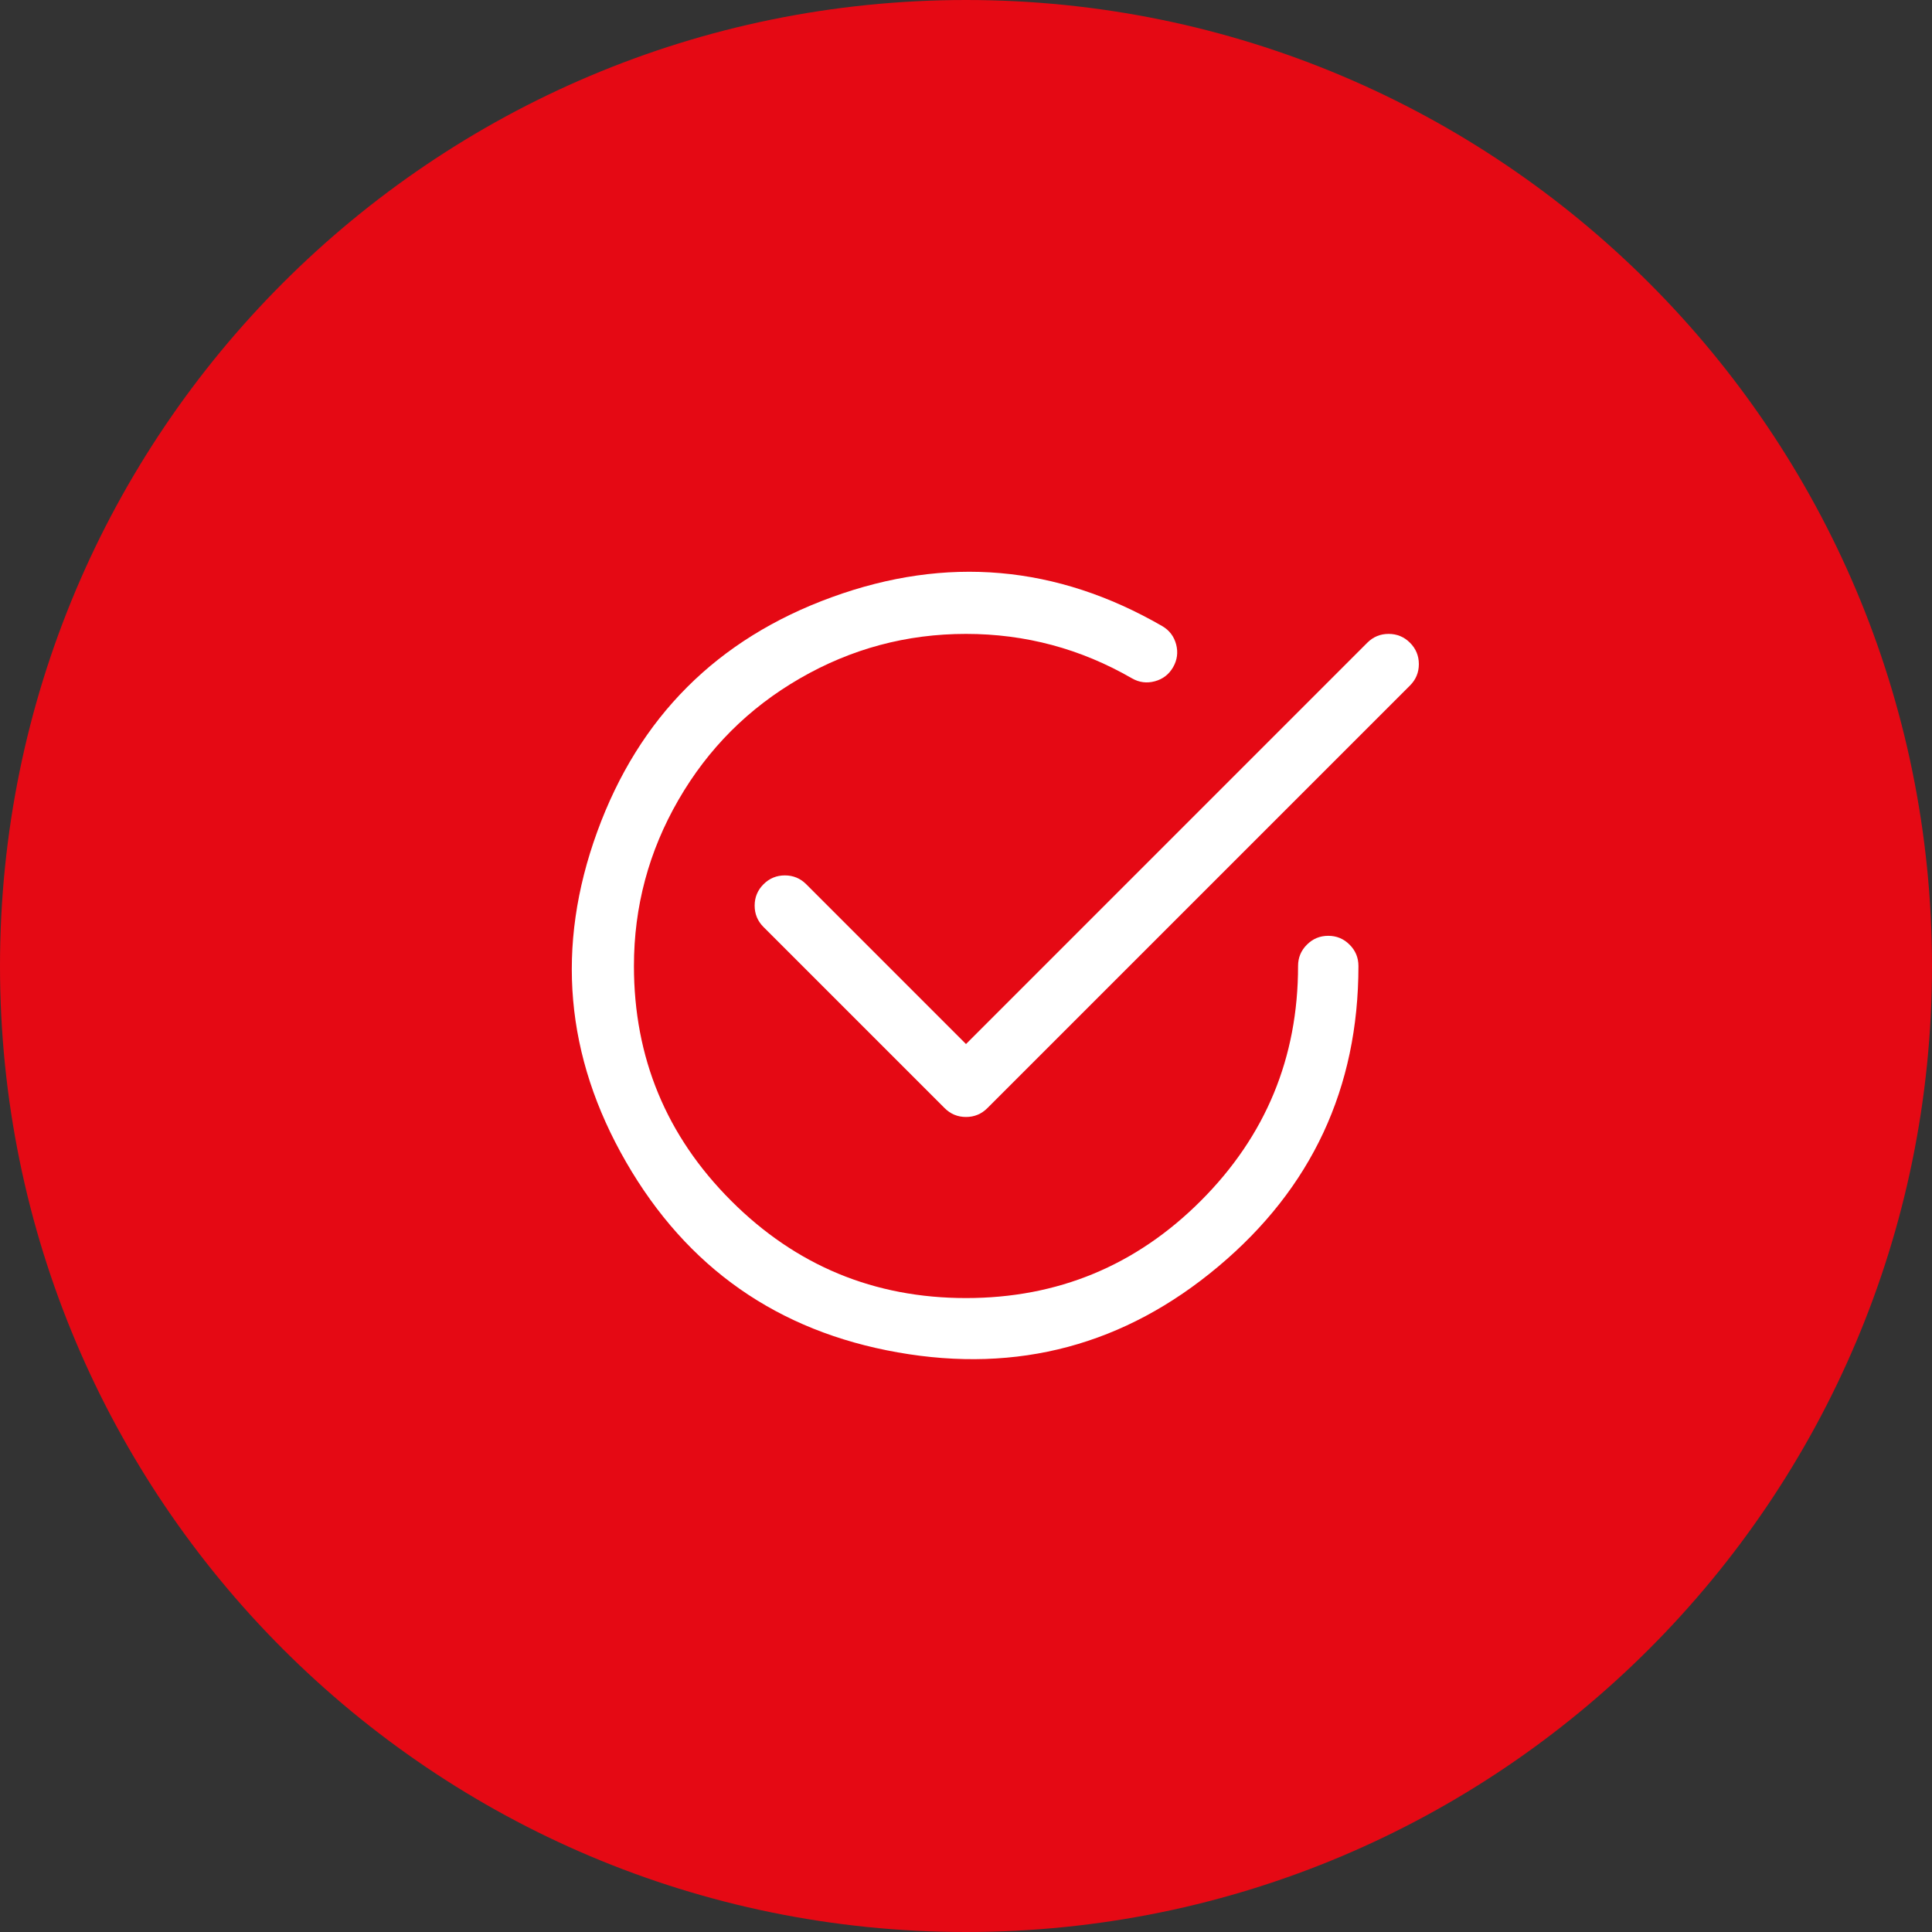
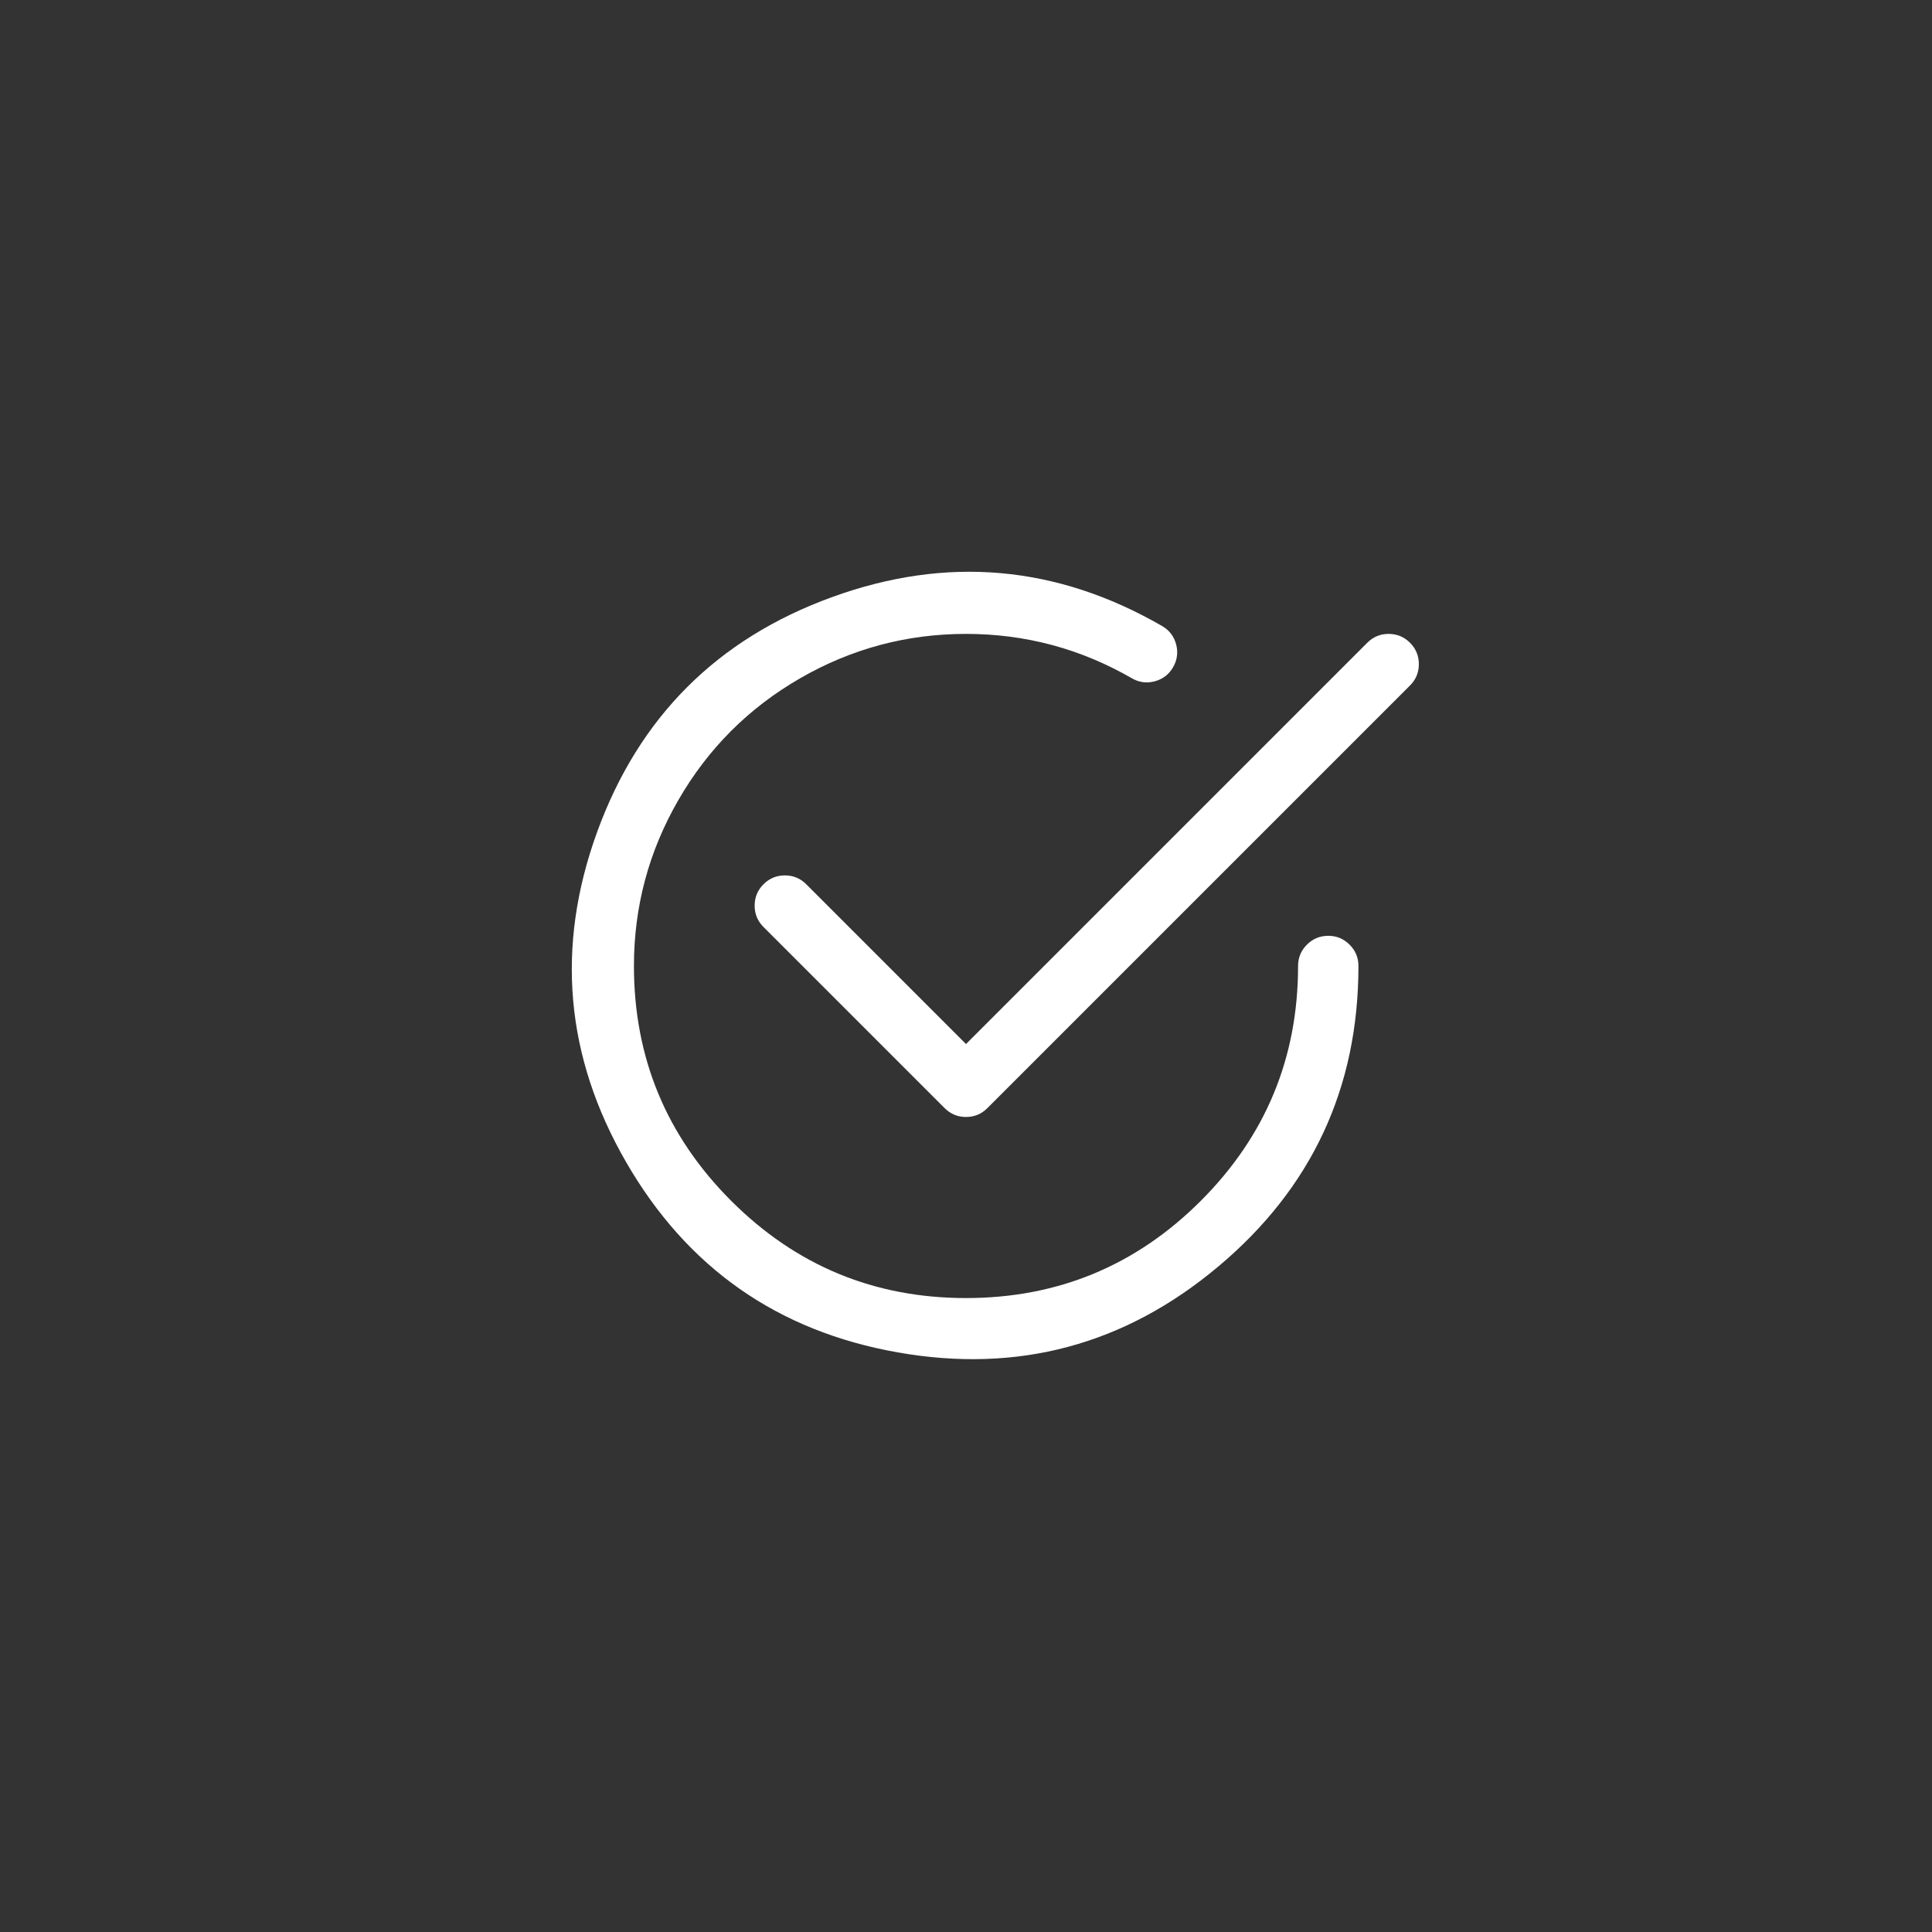
<svg xmlns="http://www.w3.org/2000/svg" width="48" height="48" viewBox="0 0 48 48" fill="none">
  <rect x="0" y="0" width="48" height="48" fill="#333333" stroke="none" />
-   <path d="M0 24C0 10.745 10.745 0 24 0C37.255 0 48 10.745 48 24C48 37.255 37.255 48 24 48C10.745 48 0 37.255 0 24Z" fill="#E50914" />
  <path d="M15.75 24C15.75 22.526 16.118 21.151 16.855 19.875C17.592 18.598 18.598 17.591 19.875 16.854C21.151 16.117 22.526 15.749 24 15.749C25.474 15.749 26.849 16.117 28.125 16.854C28.304 16.956 28.493 16.98 28.692 16.926C28.891 16.872 29.042 16.756 29.145 16.577C29.248 16.398 29.273 16.209 29.221 16.01C29.168 15.811 29.053 15.659 28.875 15.555C26.25 14.04 23.514 13.8 20.666 14.837C17.817 15.873 15.875 17.816 14.838 20.664C13.801 23.512 14.041 26.248 15.556 28.873C17.071 31.498 19.321 33.074 22.306 33.6C25.291 34.127 27.944 33.416 30.266 31.468C32.589 29.52 33.75 27.031 33.75 24C33.75 23.793 33.677 23.616 33.53 23.47C33.384 23.323 33.207 23.25 33 23.25C32.793 23.25 32.616 23.323 32.47 23.47C32.323 23.616 32.25 23.793 32.25 24C32.25 26.278 31.445 28.223 29.834 29.834C28.223 31.445 26.278 32.25 24 32.25C21.722 32.25 19.777 31.445 18.166 29.834C16.555 28.223 15.75 26.278 15.75 24Z" fill="white" />
  <path d="M35.031 17.031C35.178 16.884 35.251 16.707 35.251 16.5C35.251 16.293 35.178 16.116 35.031 15.969C34.884 15.822 34.707 15.749 34.5 15.749C34.293 15.749 34.116 15.822 33.969 15.969L24 25.939L20.031 21.969C19.884 21.822 19.707 21.749 19.5 21.749C19.293 21.749 19.116 21.822 18.969 21.969C18.822 22.116 18.749 22.293 18.749 22.5C18.749 22.707 18.822 22.884 18.969 23.031L23.469 27.531C23.616 27.678 23.793 27.751 24 27.751C24.207 27.751 24.384 27.678 24.531 27.531L35.031 17.031Z" fill="white" />
</svg>